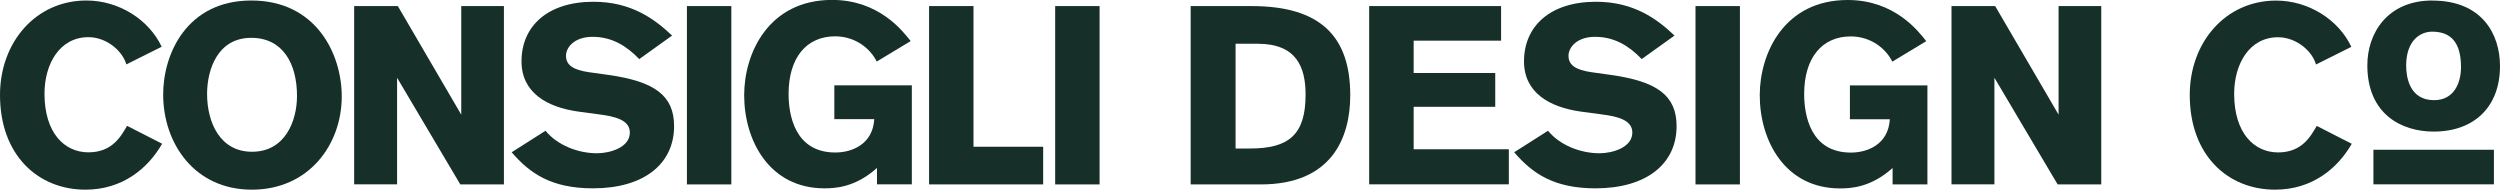
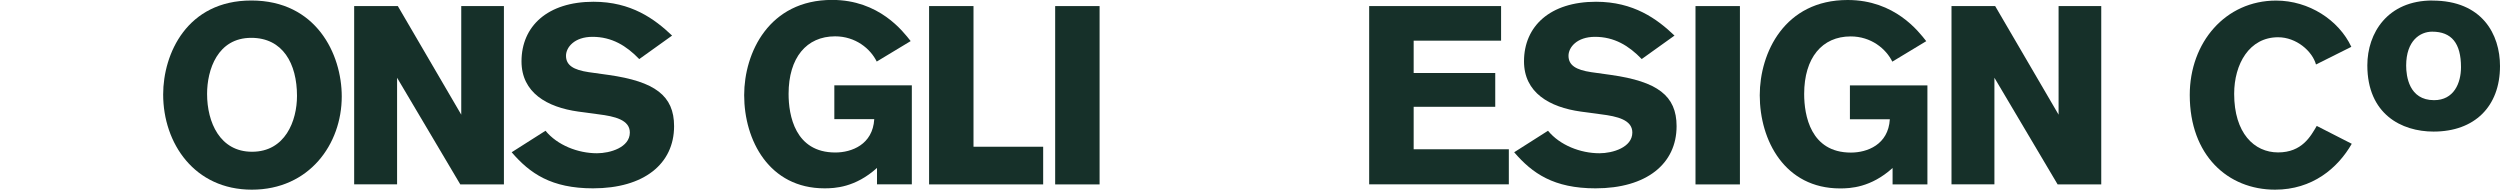
<svg xmlns="http://www.w3.org/2000/svg" id="Layer_1" data-name="Layer 1" viewBox="0 0 300 22.76">
  <defs>
    <style>
      .cls-1 {
        fill: #163029;
        stroke-width: 0px;
      }
    </style>
  </defs>
  <g>
-     <path class="cls-1" d="M142.88.73h7.33c8.27,0,11.82,3.67,11.82,10.7,0,5.09-2.21,10.7-10.73,10.7h-8.42V.73ZM148.27,17.82h1.73c4.61,0,6.67-1.61,6.67-6.45,0-3.33-1.09-6.12-5.76-6.12h-2.64v12.58Z" />
    <path class="cls-1" d="M164.31.73h15.82v4.15h-10.49v3.88h9.79v4.06h-9.79v5.09h11.42v4.21h-16.76V.73Z" />
    <path class="cls-1" d="M197.01,7.09c-1.55-1.61-3.3-2.67-5.61-2.67-2.18,0-3.18,1.27-3.18,2.27,0,1.15.91,1.7,2.73,1.97l2.36.33c5.58.79,7.88,2.49,7.88,6.15,0,4.52-3.61,7.46-9.73,7.46-5,0-7.58-1.79-9.76-4.33l4.06-2.58c1.42,1.73,3.88,2.7,6.18,2.7,1.58,0,3.94-.7,3.94-2.49,0-1.52-1.82-1.94-3.73-2.18l-2.45-.33c-3.76-.52-6.82-2.27-6.82-6.03,0-4.21,3.12-7.15,8.64-7.15,4.52,0,7.33,2.06,9.42,4.06l-3.94,2.82Z" />
    <path class="cls-1" d="M203.46,22.12V.73h5.33v21.4h-5.33Z" />
    <path class="cls-1" d="M227.08,7.4c-.76-1.55-2.55-3.03-5-3.03-3.42,0-5.58,2.55-5.58,6.91,0,2.55.76,7.03,5.61,7.03,1.94,0,4.49-.94,4.67-4h-4.79v-4.06h9.3v11.88h-4.18v-1.97c-2.61,2.36-5.09,2.45-6.3,2.45-6.64,0-9.64-5.76-9.64-11.18C211.17,6.34,214.14,0,221.72,0c5.67,0,8.52,3.79,9.43,4.94l-4.06,2.45Z" />
    <path class="cls-1" d="M246.91,22.12l-7.58-12.79v12.79h-5.15V.73h5.24l7.61,13.03V.73h5.12v21.4h-5.24Z" />
  </g>
  <path class="cls-1" d="M282.22,17.24c-1.7,2.97-4.76,5.52-9.21,5.52-5.67,0-10.24-4.12-10.24-11.36,0-6.33,4.3-11.33,10.36-11.33,3.94,0,7.52,2.33,9.03,5.55l-4.24,2.12c-.45-1.61-2.36-3.27-4.55-3.27-3.45,0-5.27,3.21-5.27,6.79,0,4.7,2.39,7.03,5.27,7.03s3.91-1.94,4.64-3.18l4.21,2.15Z" />
  <path class="cls-1" d="M291.89.06c-5.39,0-7.81,3.91-7.81,7.78,0,5.86,4.1,7.95,7.95,7.95,4.92,0,7.97-3.01,7.97-7.86,0-3.8-2.13-7.86-8.11-7.86ZM295.32,8.06c0,1.91-.85,3.96-3.23,3.96-3.02,0-3.35-2.9-3.35-4.15,0-3,1.68-4.07,3.12-4.07,2.33,0,3.46,1.39,3.46,4.26Z" />
-   <rect class="cls-1" x="284.81" y="17.98" width="14.46" height="4.15" transform="translate(584.08 40.1) rotate(180)" />
  <g>
-     <path class="cls-1" d="M19.46,17.24c-1.7,2.97-4.76,5.52-9.21,5.52C4.58,22.76,0,18.64,0,11.4,0,5.06,4.3.06,10.37.06c3.94,0,7.52,2.33,9.03,5.55l-4.24,2.12c-.45-1.61-2.36-3.27-4.55-3.27-3.45,0-5.27,3.21-5.27,6.79,0,4.7,2.39,7.03,5.27,7.03s3.91-1.94,4.64-3.18l4.21,2.15Z" />
-     <path class="cls-1" d="M30.16.06c7.79,0,10.85,6.43,10.85,11.52,0,5.73-3.91,11.18-10.79,11.18s-10.64-5.55-10.64-11.43C19.58,6.46,22.43.06,30.16.06ZM30.25,18.21c3.97,0,5.39-3.7,5.39-6.7,0-3.88-1.7-6.97-5.49-6.97-4.06,0-5.3,3.85-5.3,6.73,0,3.42,1.55,6.94,5.39,6.94Z" />
+     <path class="cls-1" d="M30.16.06c7.79,0,10.85,6.43,10.85,11.52,0,5.73-3.91,11.18-10.79,11.18s-10.64-5.55-10.64-11.43C19.58,6.46,22.43.06,30.16.06ZM30.25,18.21c3.97,0,5.39-3.7,5.39-6.7,0-3.88-1.7-6.97-5.49-6.97-4.06,0-5.3,3.85-5.3,6.73,0,3.42,1.55,6.94,5.39,6.94" />
    <path class="cls-1" d="M55.23,22.12l-7.58-12.79v12.79h-5.15V.73h5.24l7.61,13.03V.73h5.12v21.4h-5.24Z" />
    <path class="cls-1" d="M76.71,7.09c-1.55-1.61-3.3-2.67-5.61-2.67-2.18,0-3.18,1.27-3.18,2.27,0,1.15.91,1.7,2.73,1.97l2.36.33c5.58.79,7.88,2.49,7.88,6.15,0,4.52-3.61,7.46-9.73,7.46-5,0-7.58-1.79-9.76-4.33l4.06-2.58c1.42,1.73,3.88,2.7,6.18,2.7,1.58,0,3.94-.7,3.94-2.49,0-1.52-1.82-1.94-3.73-2.18l-2.45-.33c-3.76-.52-6.82-2.27-6.82-6.03,0-4.21,3.12-7.15,8.64-7.15,4.52,0,7.33,2.06,9.43,4.06l-3.94,2.82Z" />
-     <path class="cls-1" d="M82.43,22.12V.73h5.33v21.4h-5.33Z" />
    <path class="cls-1" d="M105.21,7.39c-.76-1.55-2.55-3.03-5-3.03-3.42,0-5.58,2.55-5.58,6.91,0,2.55.76,7.03,5.61,7.03,1.94,0,4.49-.94,4.67-4h-4.79v-4.06h9.3v11.88h-4.18v-1.97c-2.61,2.36-5.09,2.45-6.3,2.45-6.64,0-9.64-5.76-9.64-11.18,0-5.09,2.97-11.43,10.55-11.43,5.67,0,8.52,3.79,9.43,4.94l-4.06,2.45Z" />
    <path class="cls-1" d="M111.49,22.12V.73h5.33v16.88h8.36v4.52h-13.7Z" />
    <path class="cls-1" d="M126.62,22.12V.73h5.33v21.4h-5.33Z" />
  </g>
</svg>